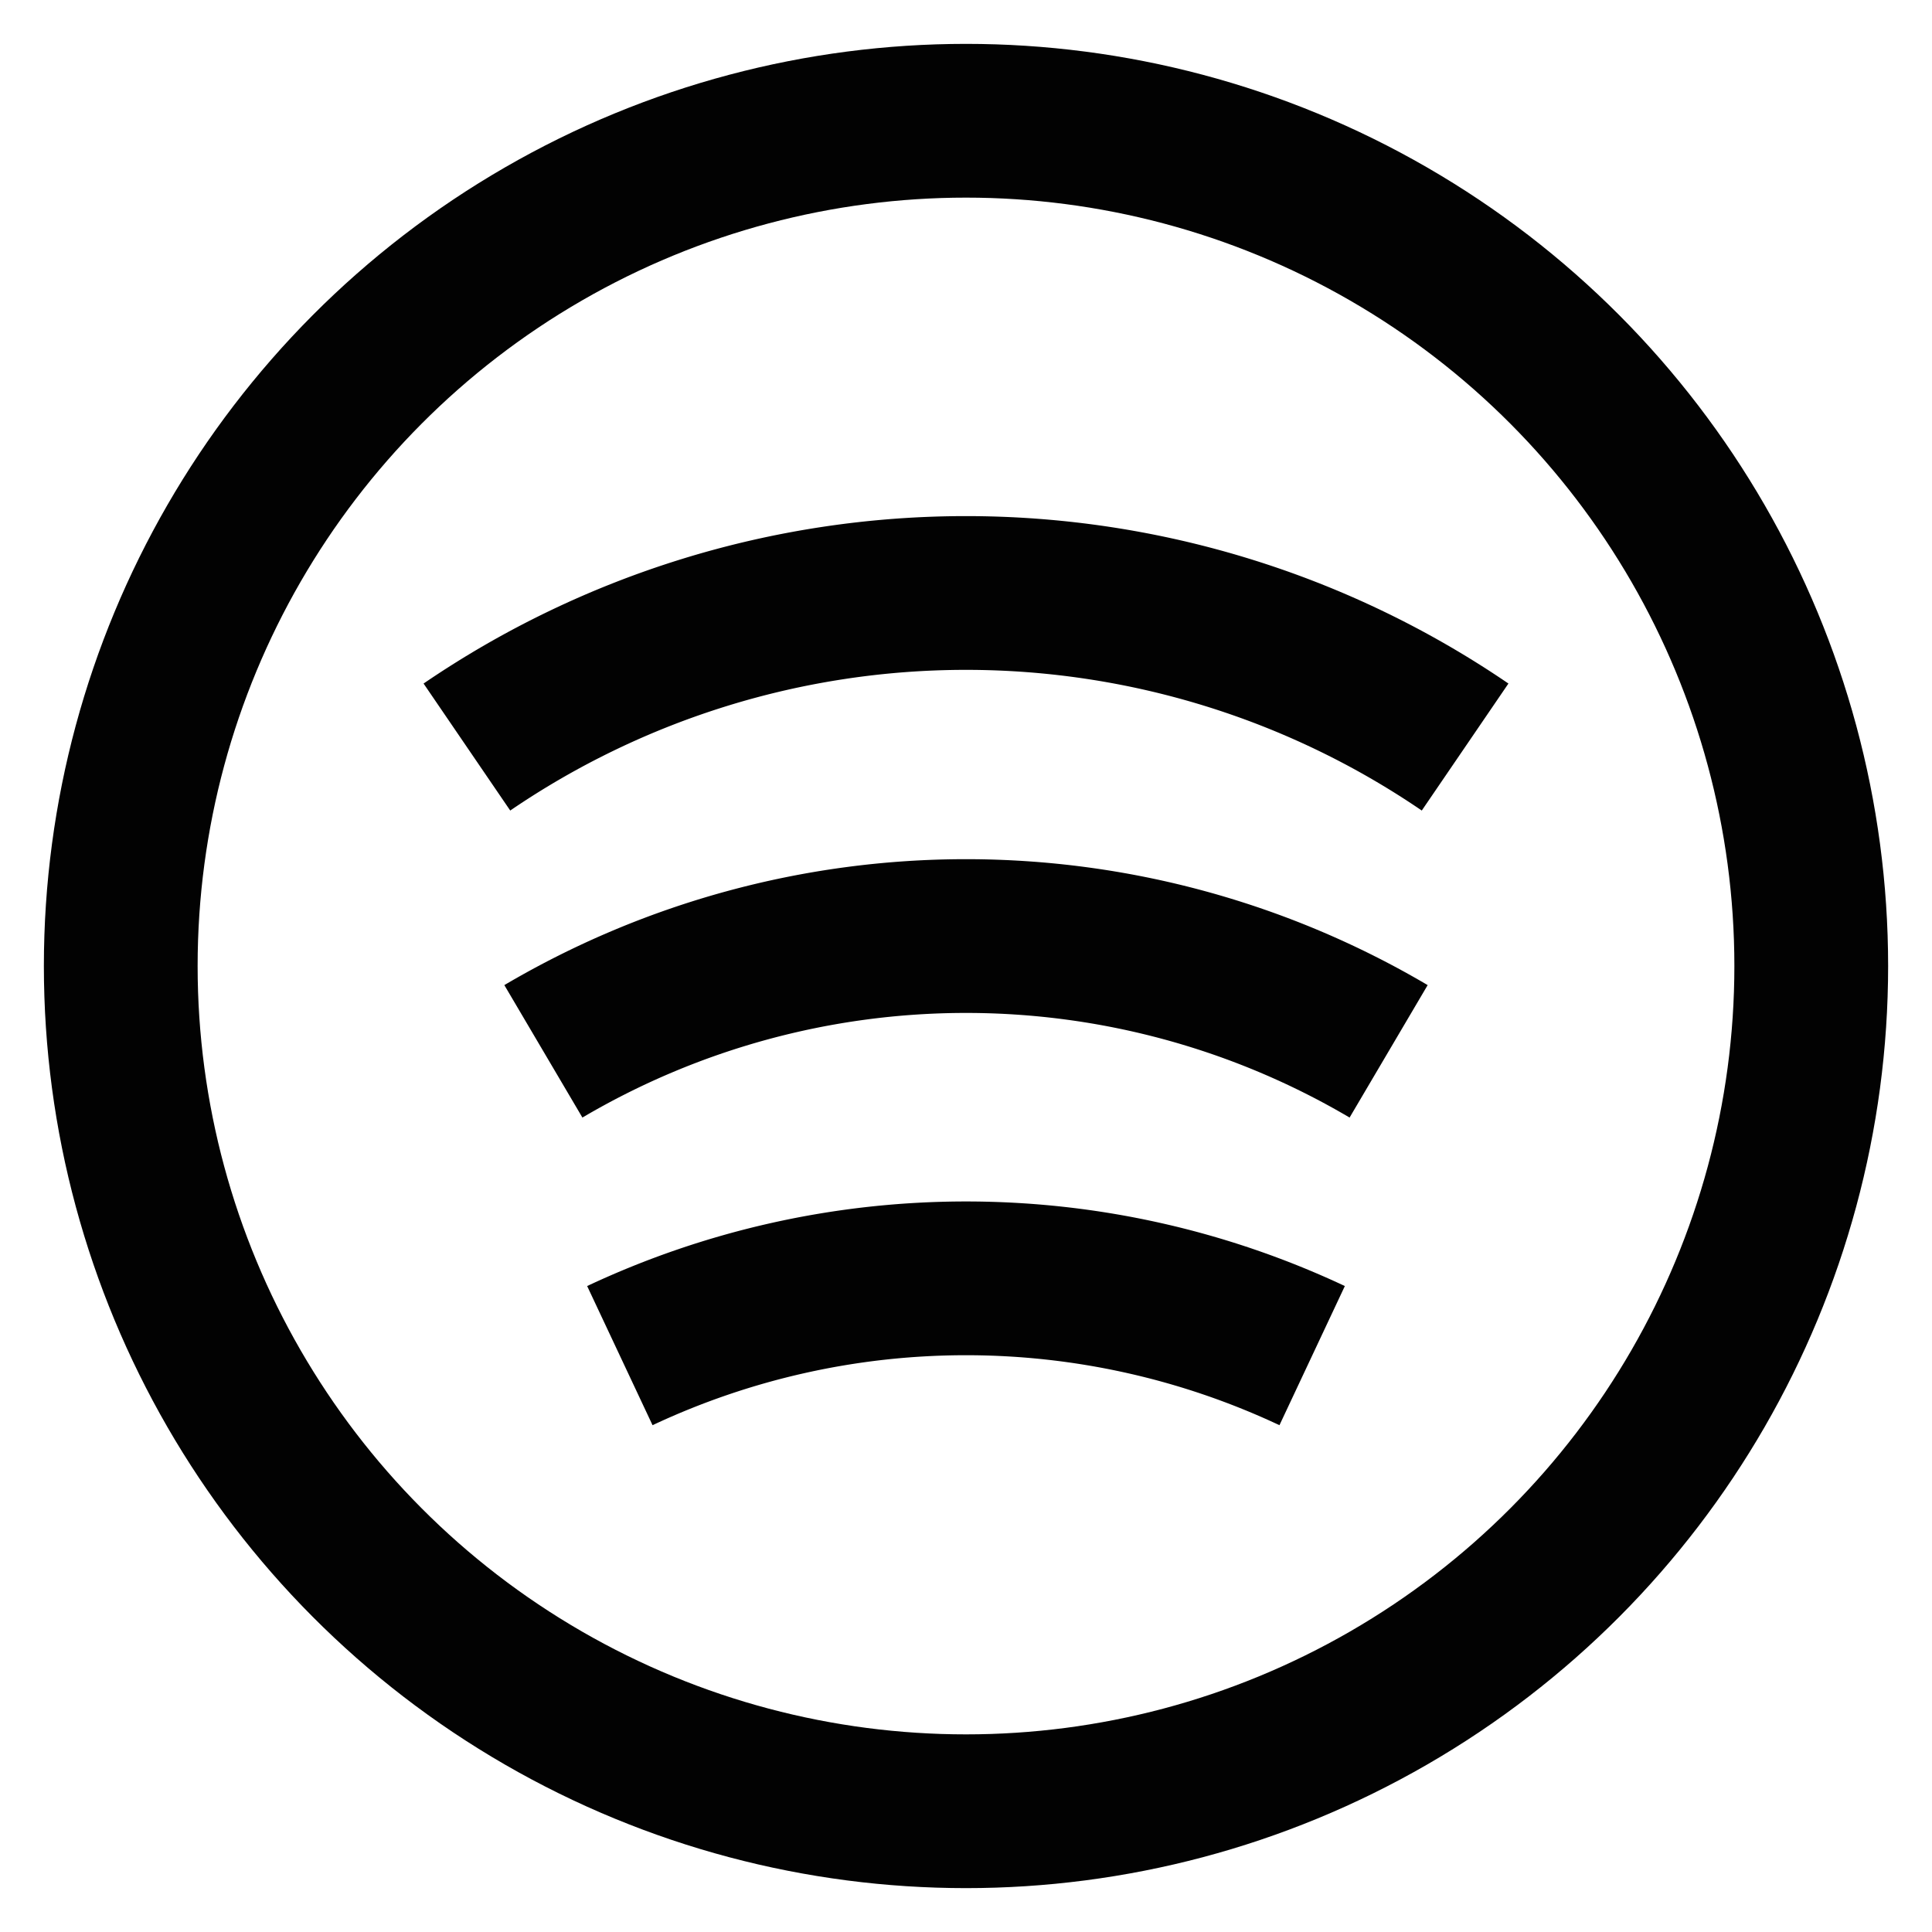
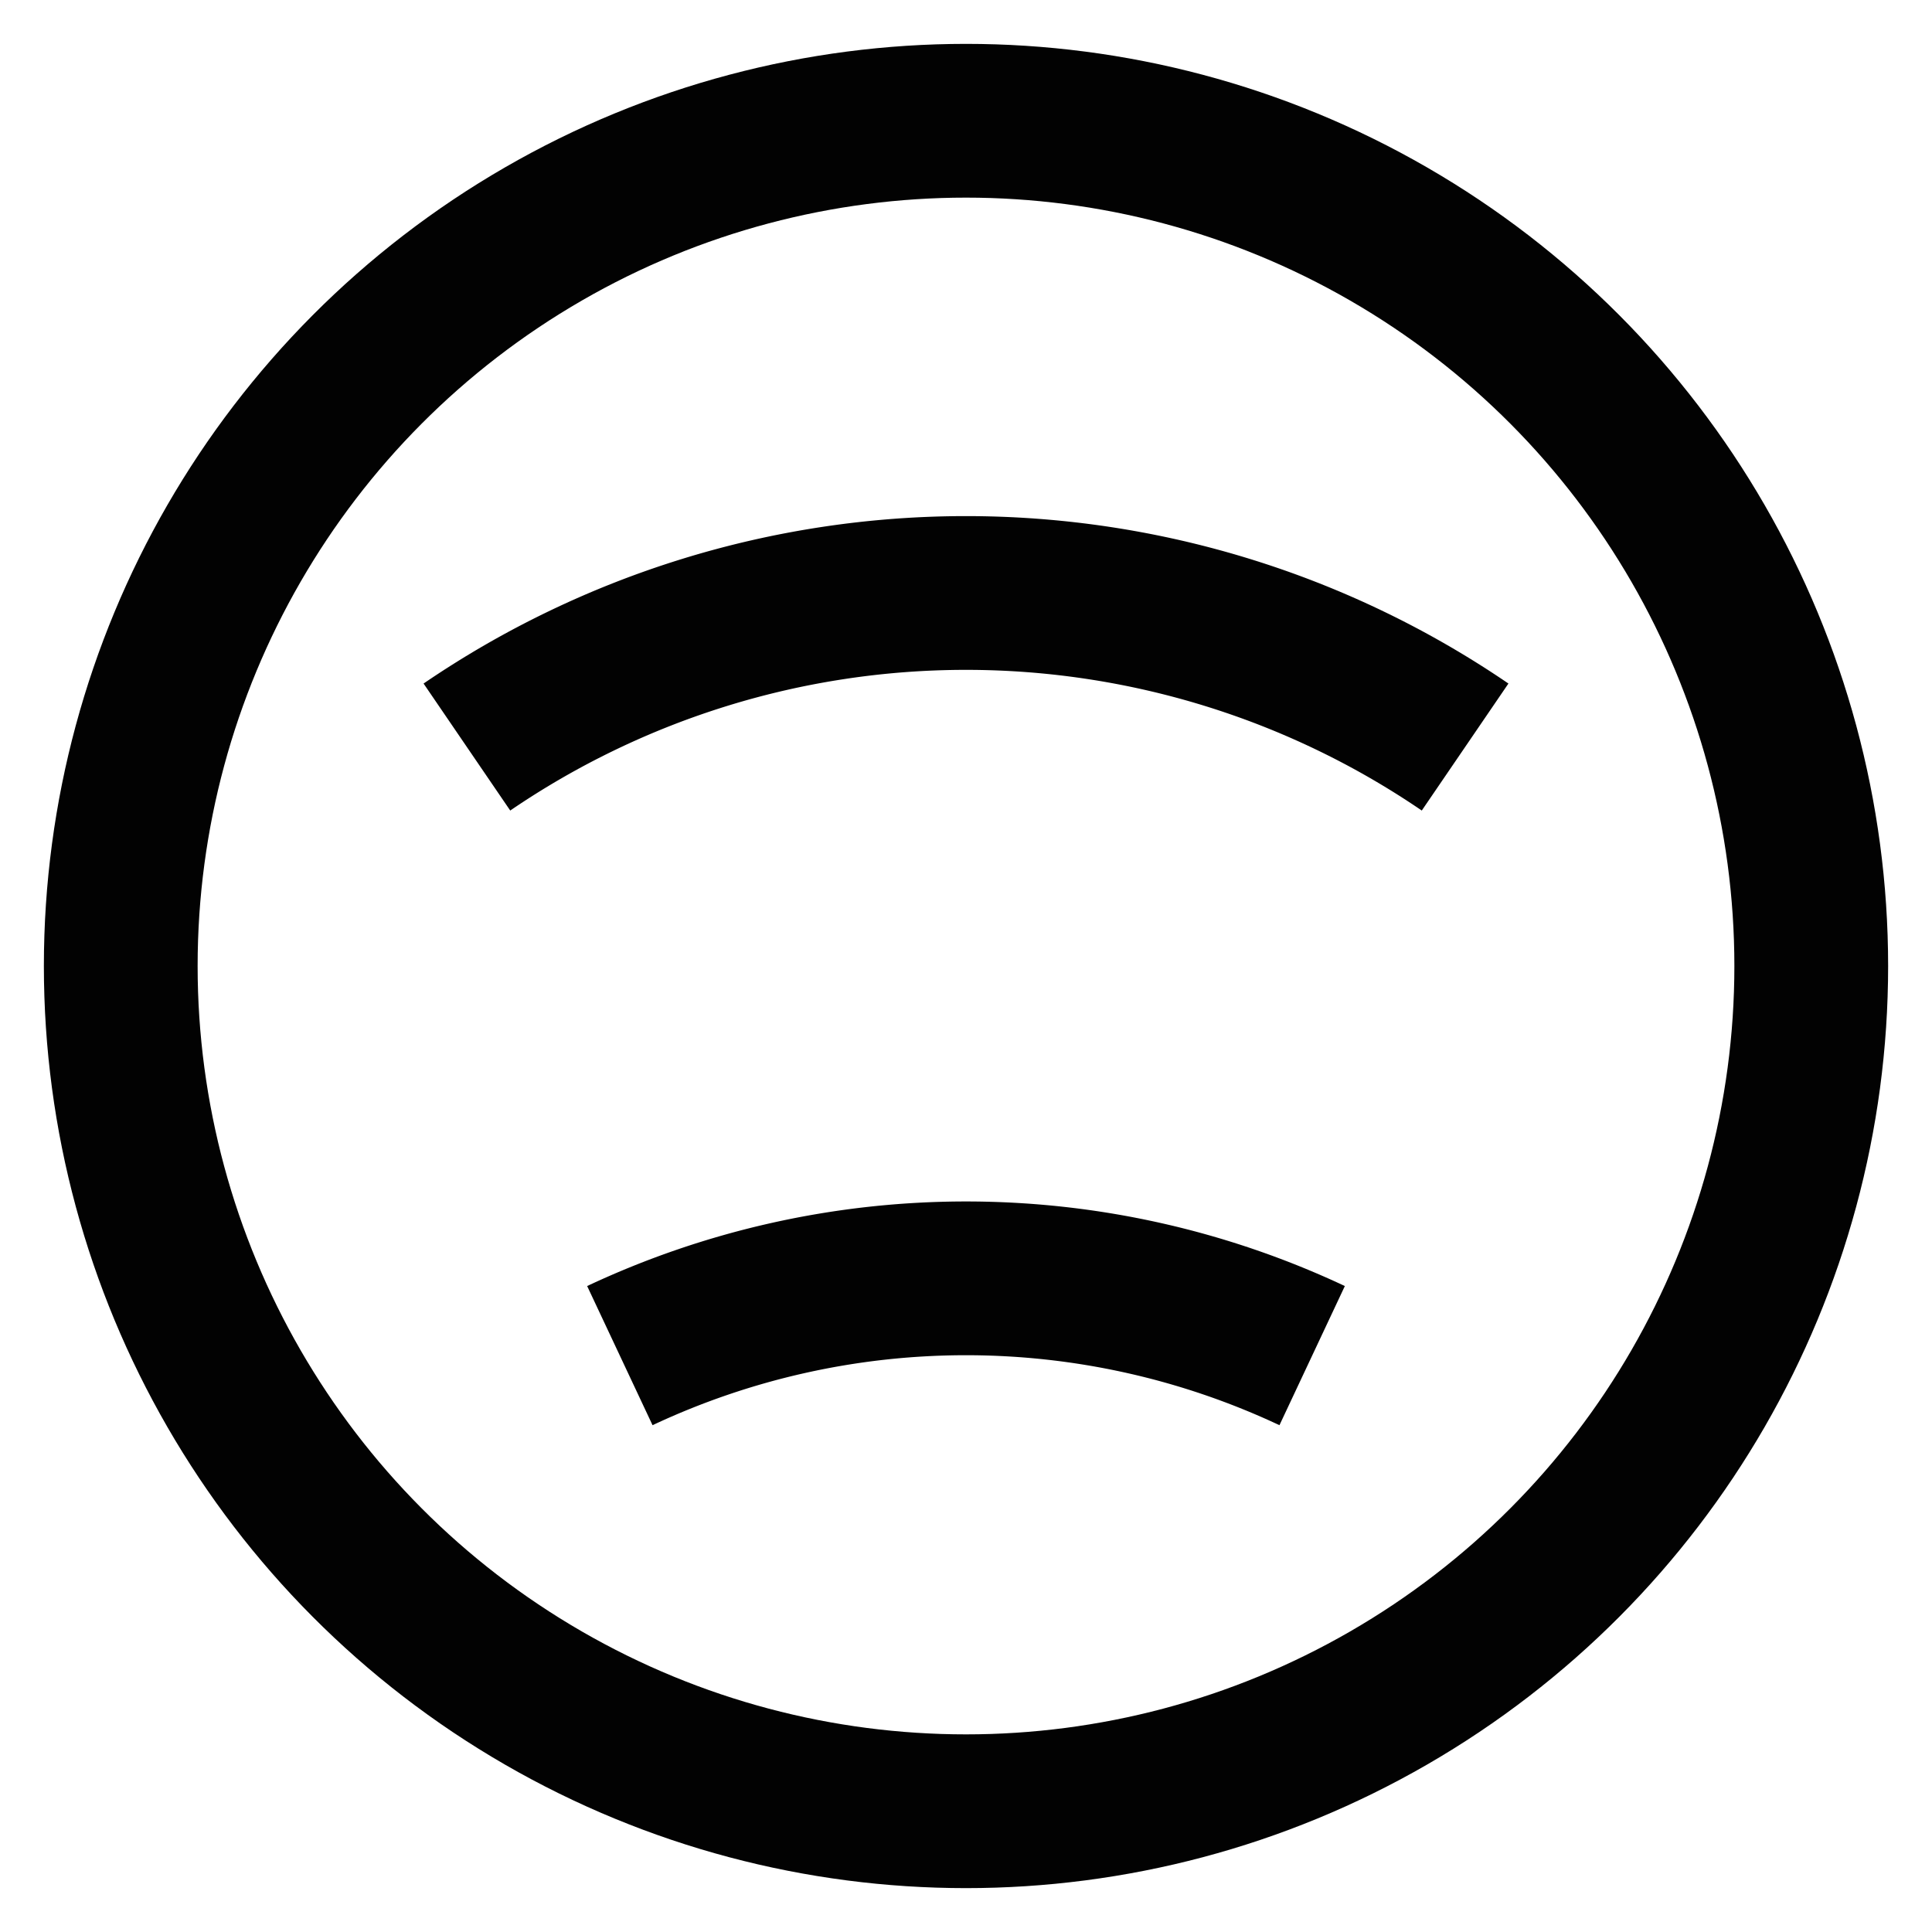
<svg xmlns="http://www.w3.org/2000/svg" width="800px" height="800px" viewBox="0 0 24 24" id="Layer_1" data-name="Layer 1">
  <defs>
    <style>.cls-1{fill:none;stroke:#020202;stroke-miterlimit:10;stroke-width:1.91px;}</style>
  </defs>
  <circle class="cls-1" cx="12" cy="12" r="10.5" />
  <path class="cls-1" d="M5.8,9.28a11,11,0,0,1,12.4,0" />
-   <path class="cls-1" d="M6.75,13.06a10.34,10.34,0,0,1,10.5,0" />
  <path class="cls-1" d="M7.7,16.84a10.11,10.11,0,0,1,8.6,0" />
</svg>